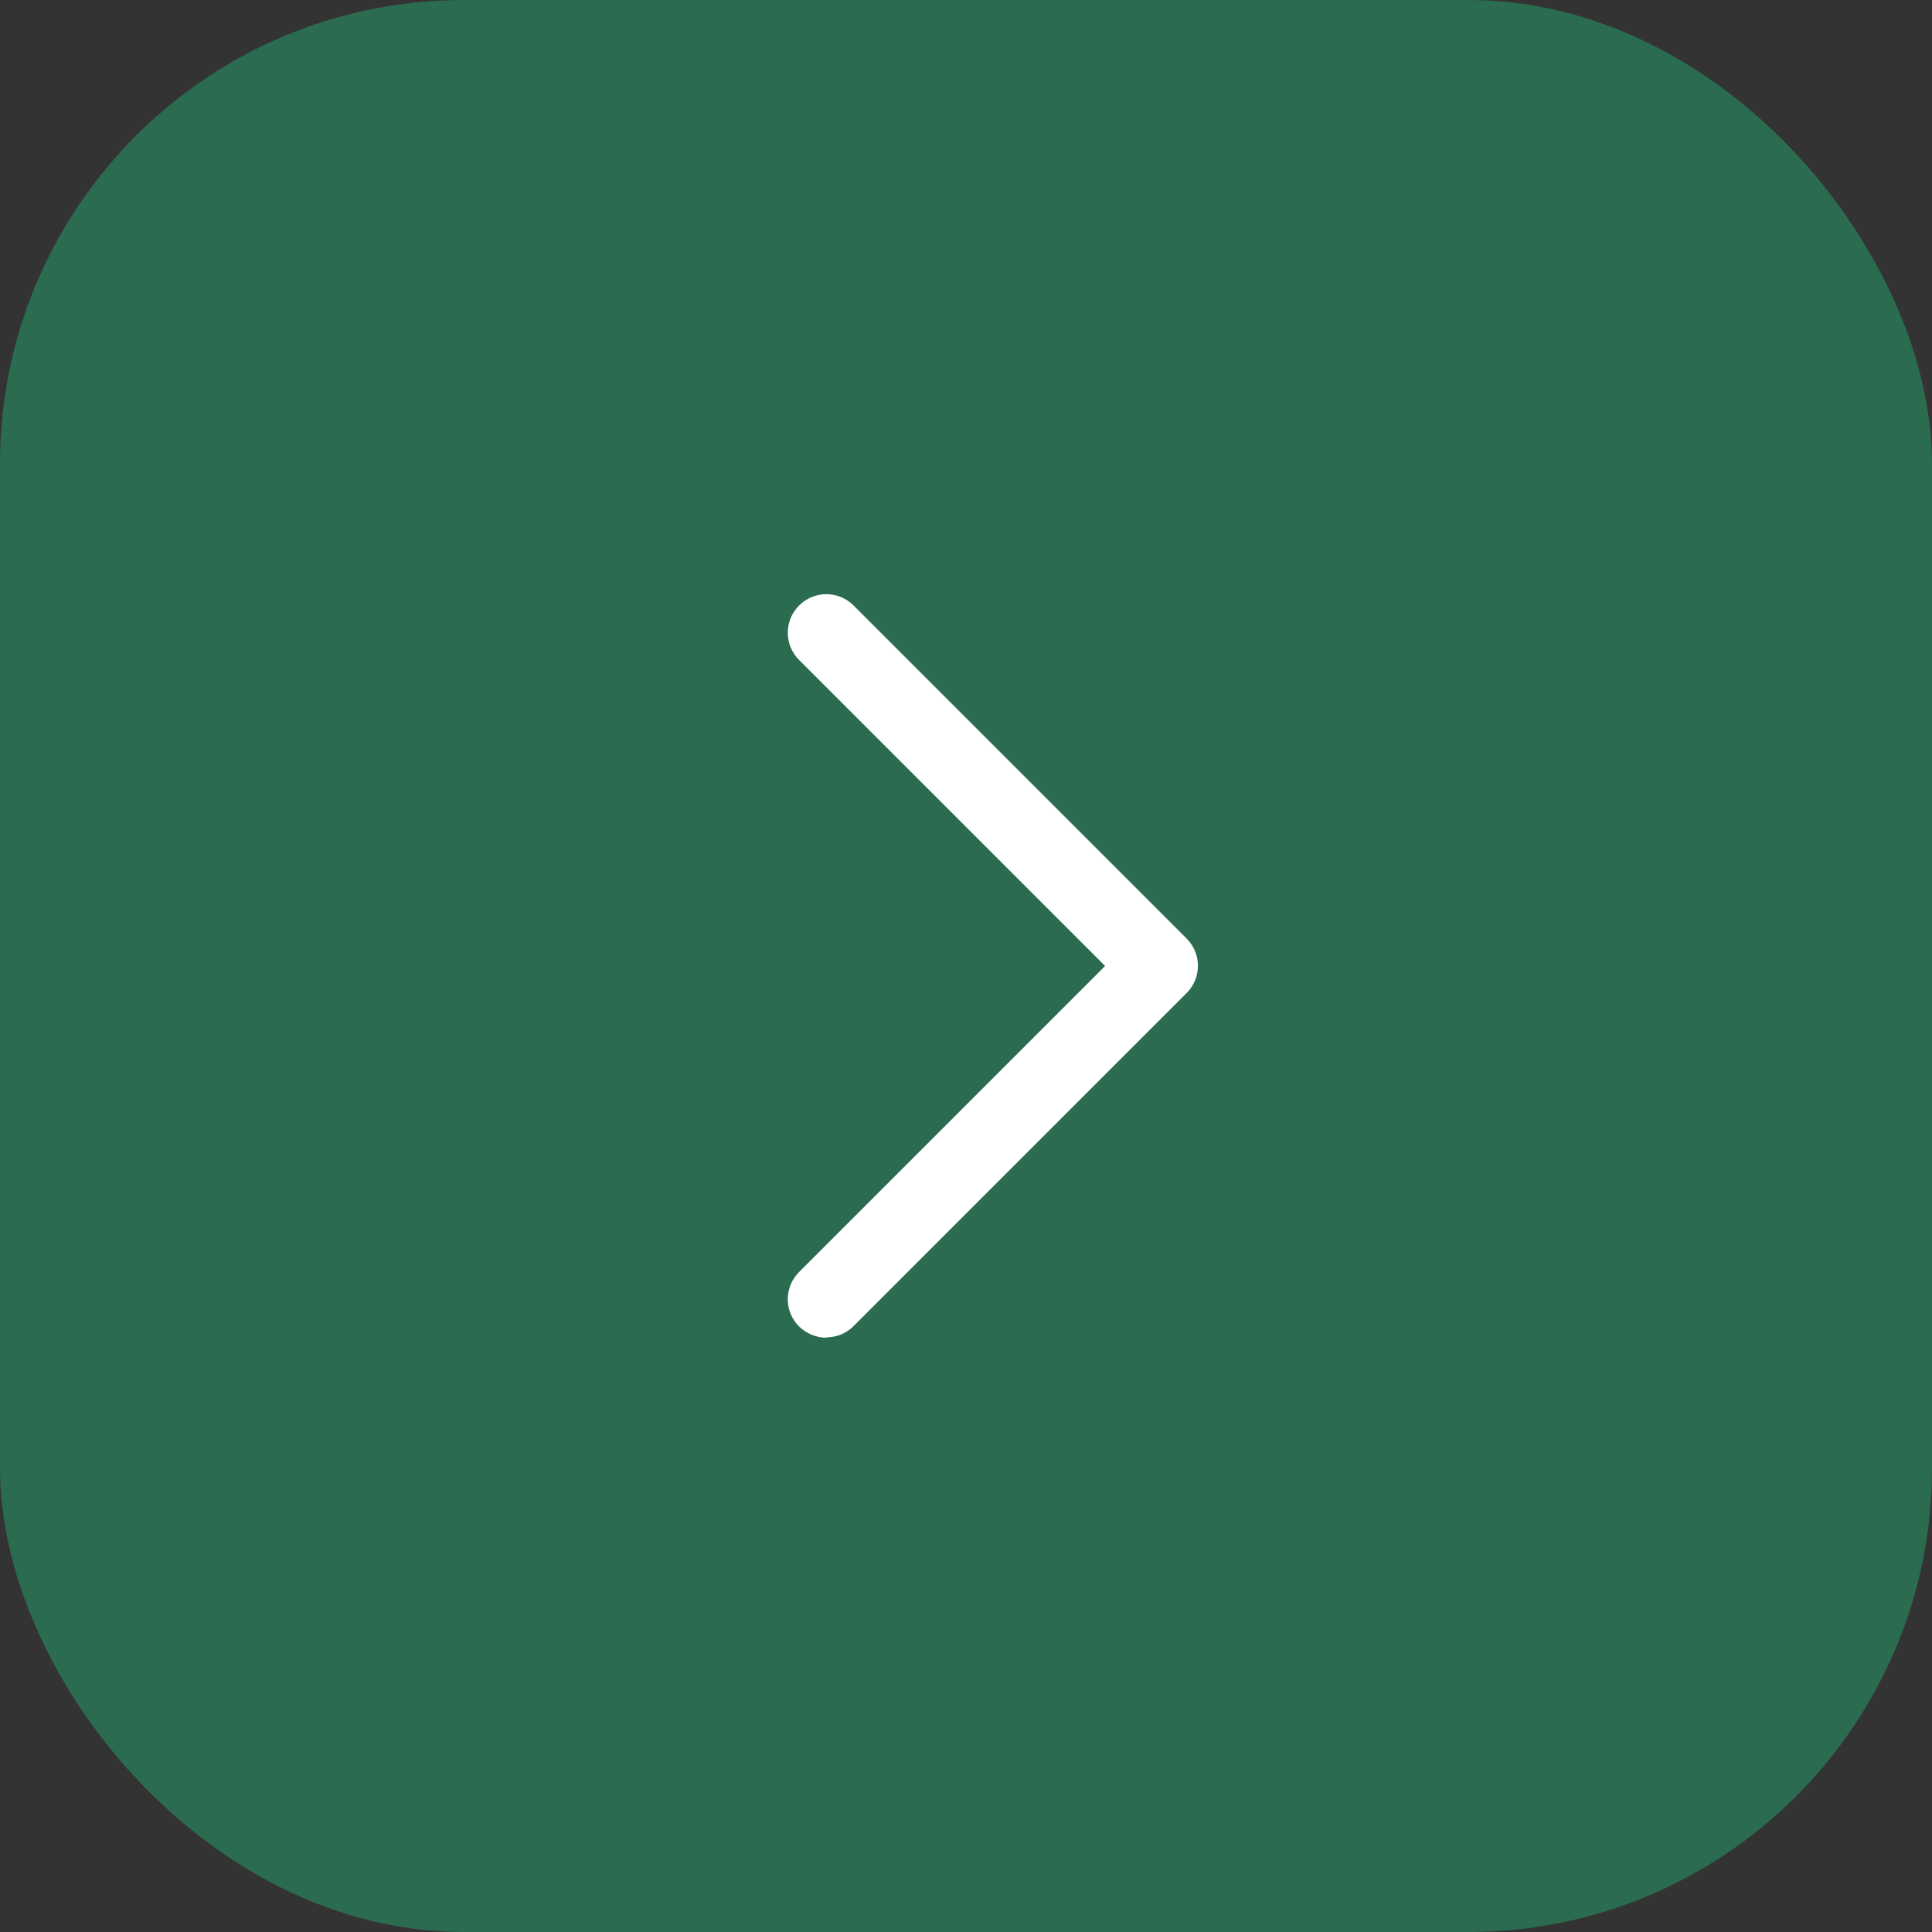
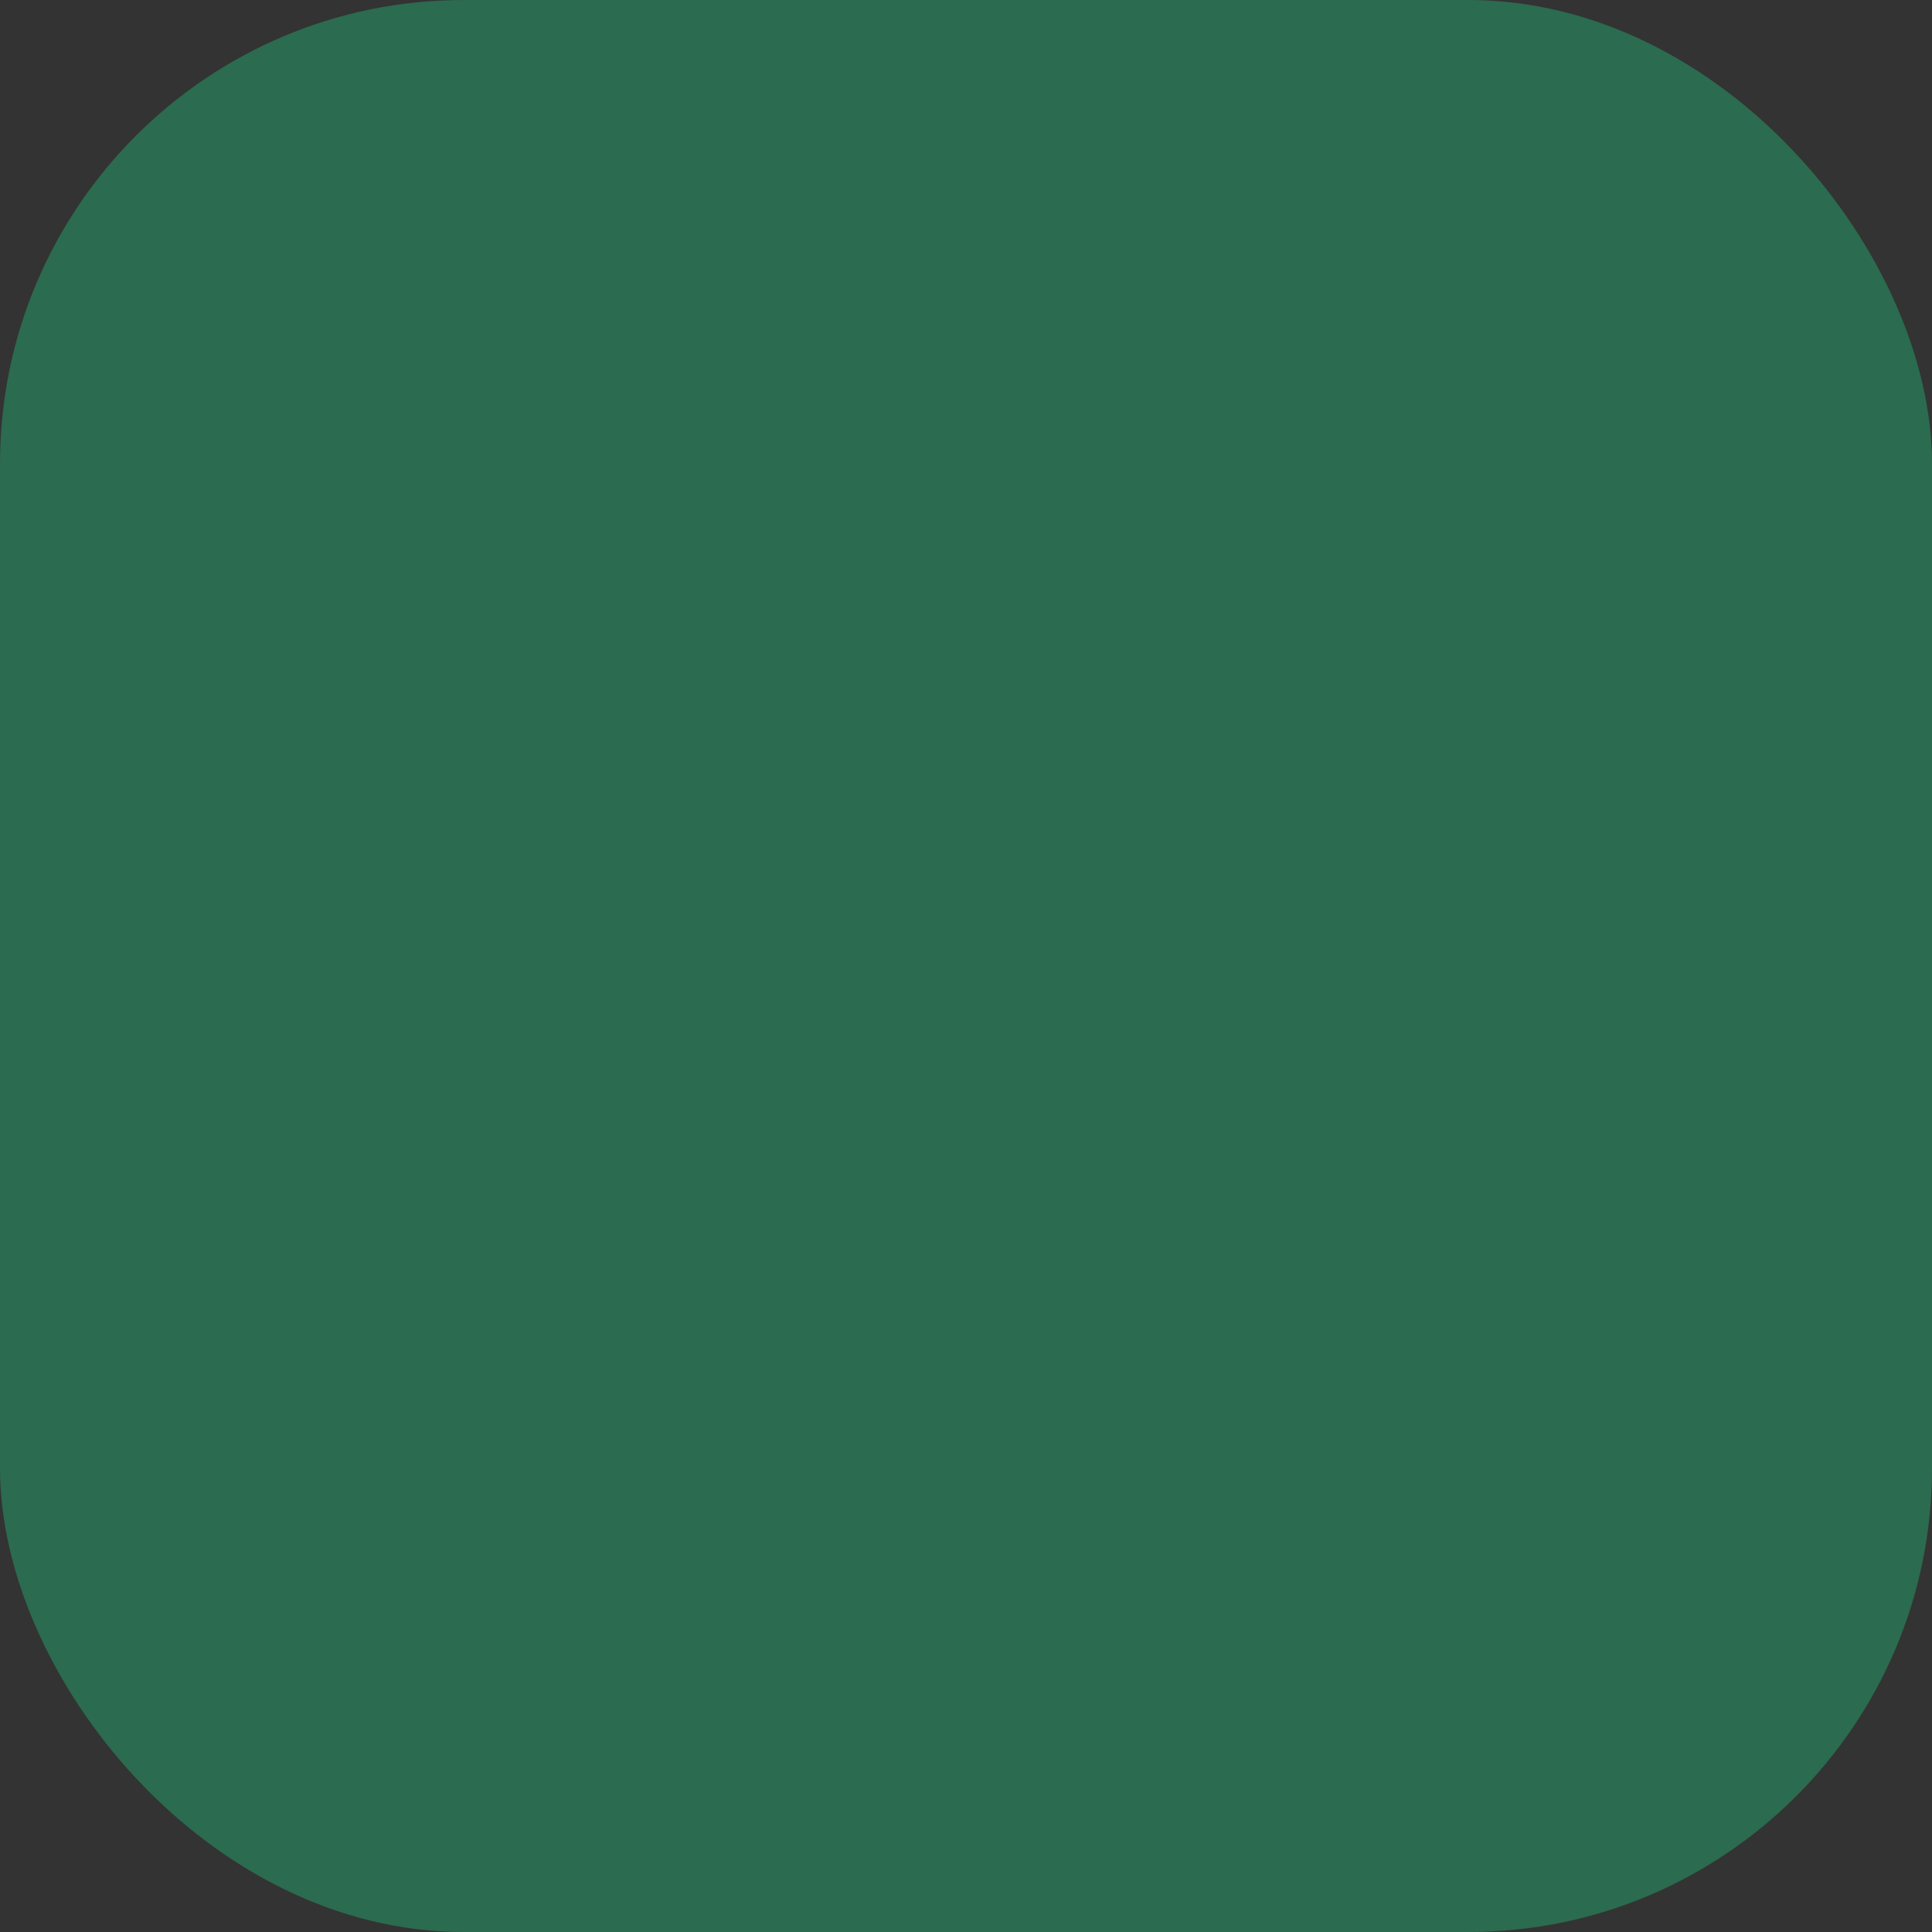
<svg xmlns="http://www.w3.org/2000/svg" id="_Слой_1" data-name="Слой 1" viewBox="0 0 50 50">
  <rect x="0" y="0" width="50" height="50" fill="#333333" stroke="none" />
  <rect x="0" y="0" width="50" height="50" rx="12" ry="12" style="fill: #2b6b50;" />
-   <path d="M21.39,34.62c-.26,0-.51-.1-.71-.29-.39-.39-.39-1.02,0-1.41l7.92-7.92-7.92-7.92c-.39-.39-.39-1.02,0-1.41s1.02-.39,1.41,0l8.62,8.62c.39.39.39,1.02,0,1.41l-8.62,8.62c-.2.2-.45.29-.71.29Z" style="fill: #fff;" />
</svg>